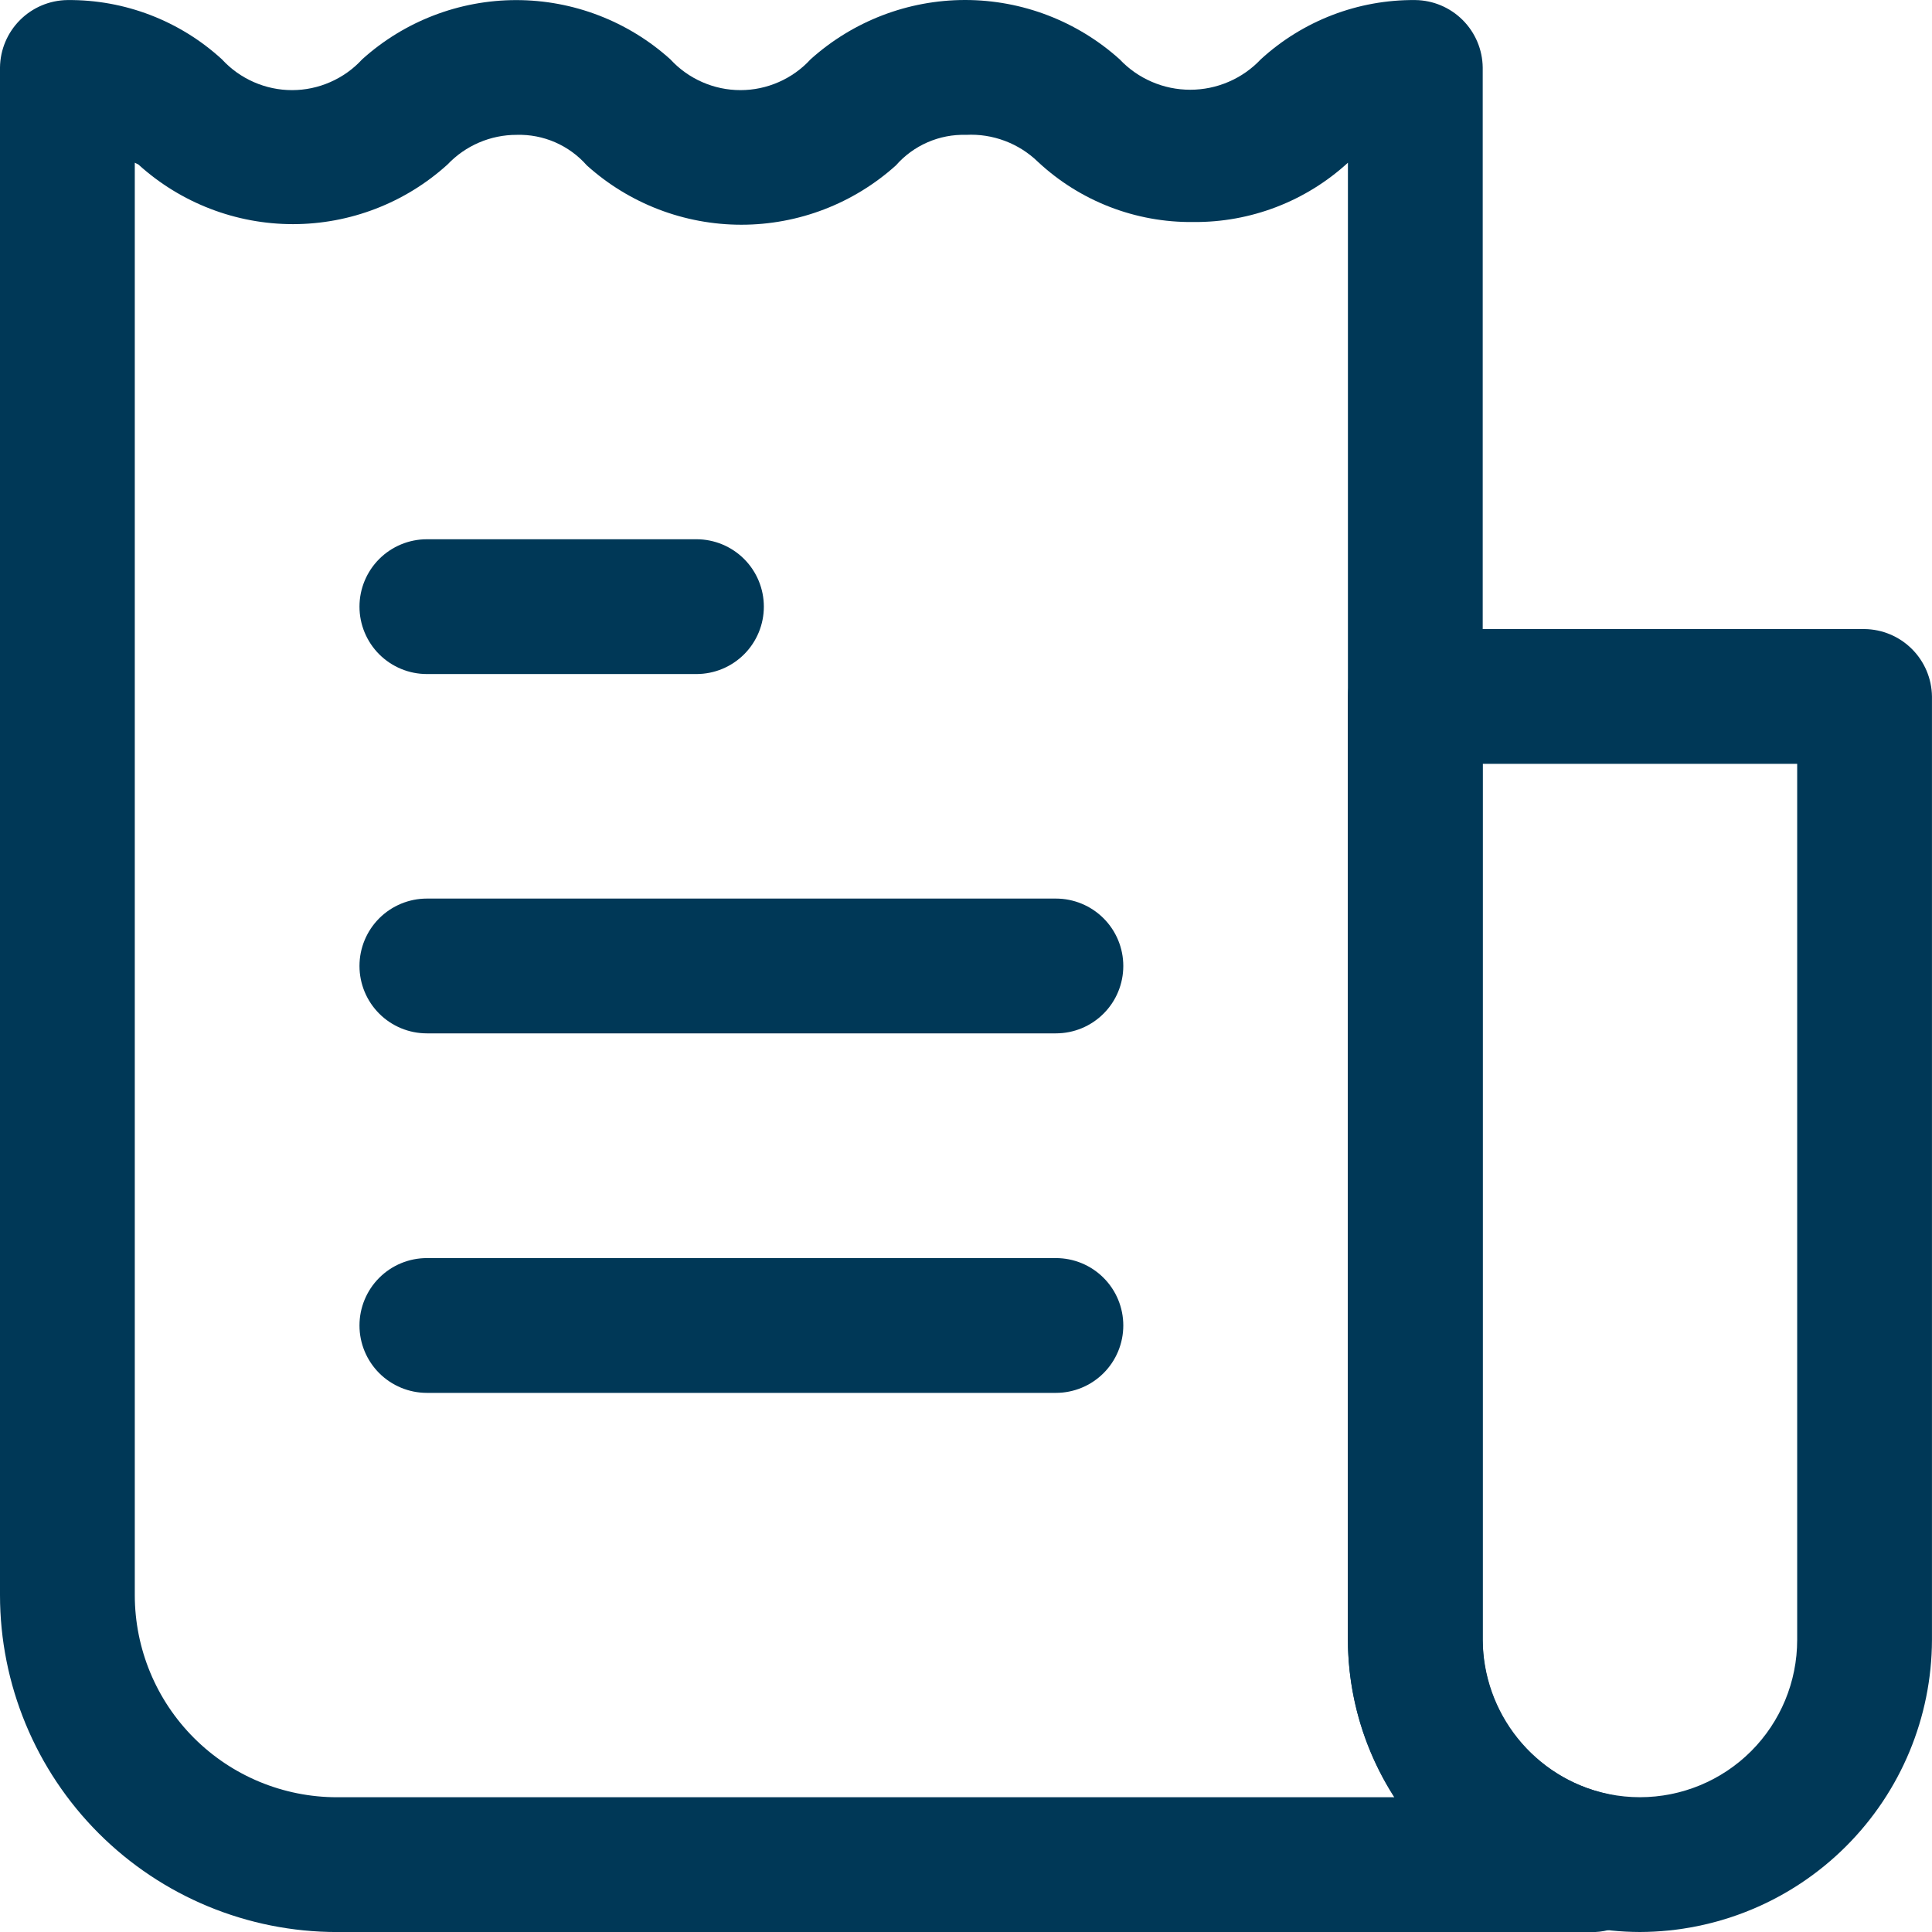
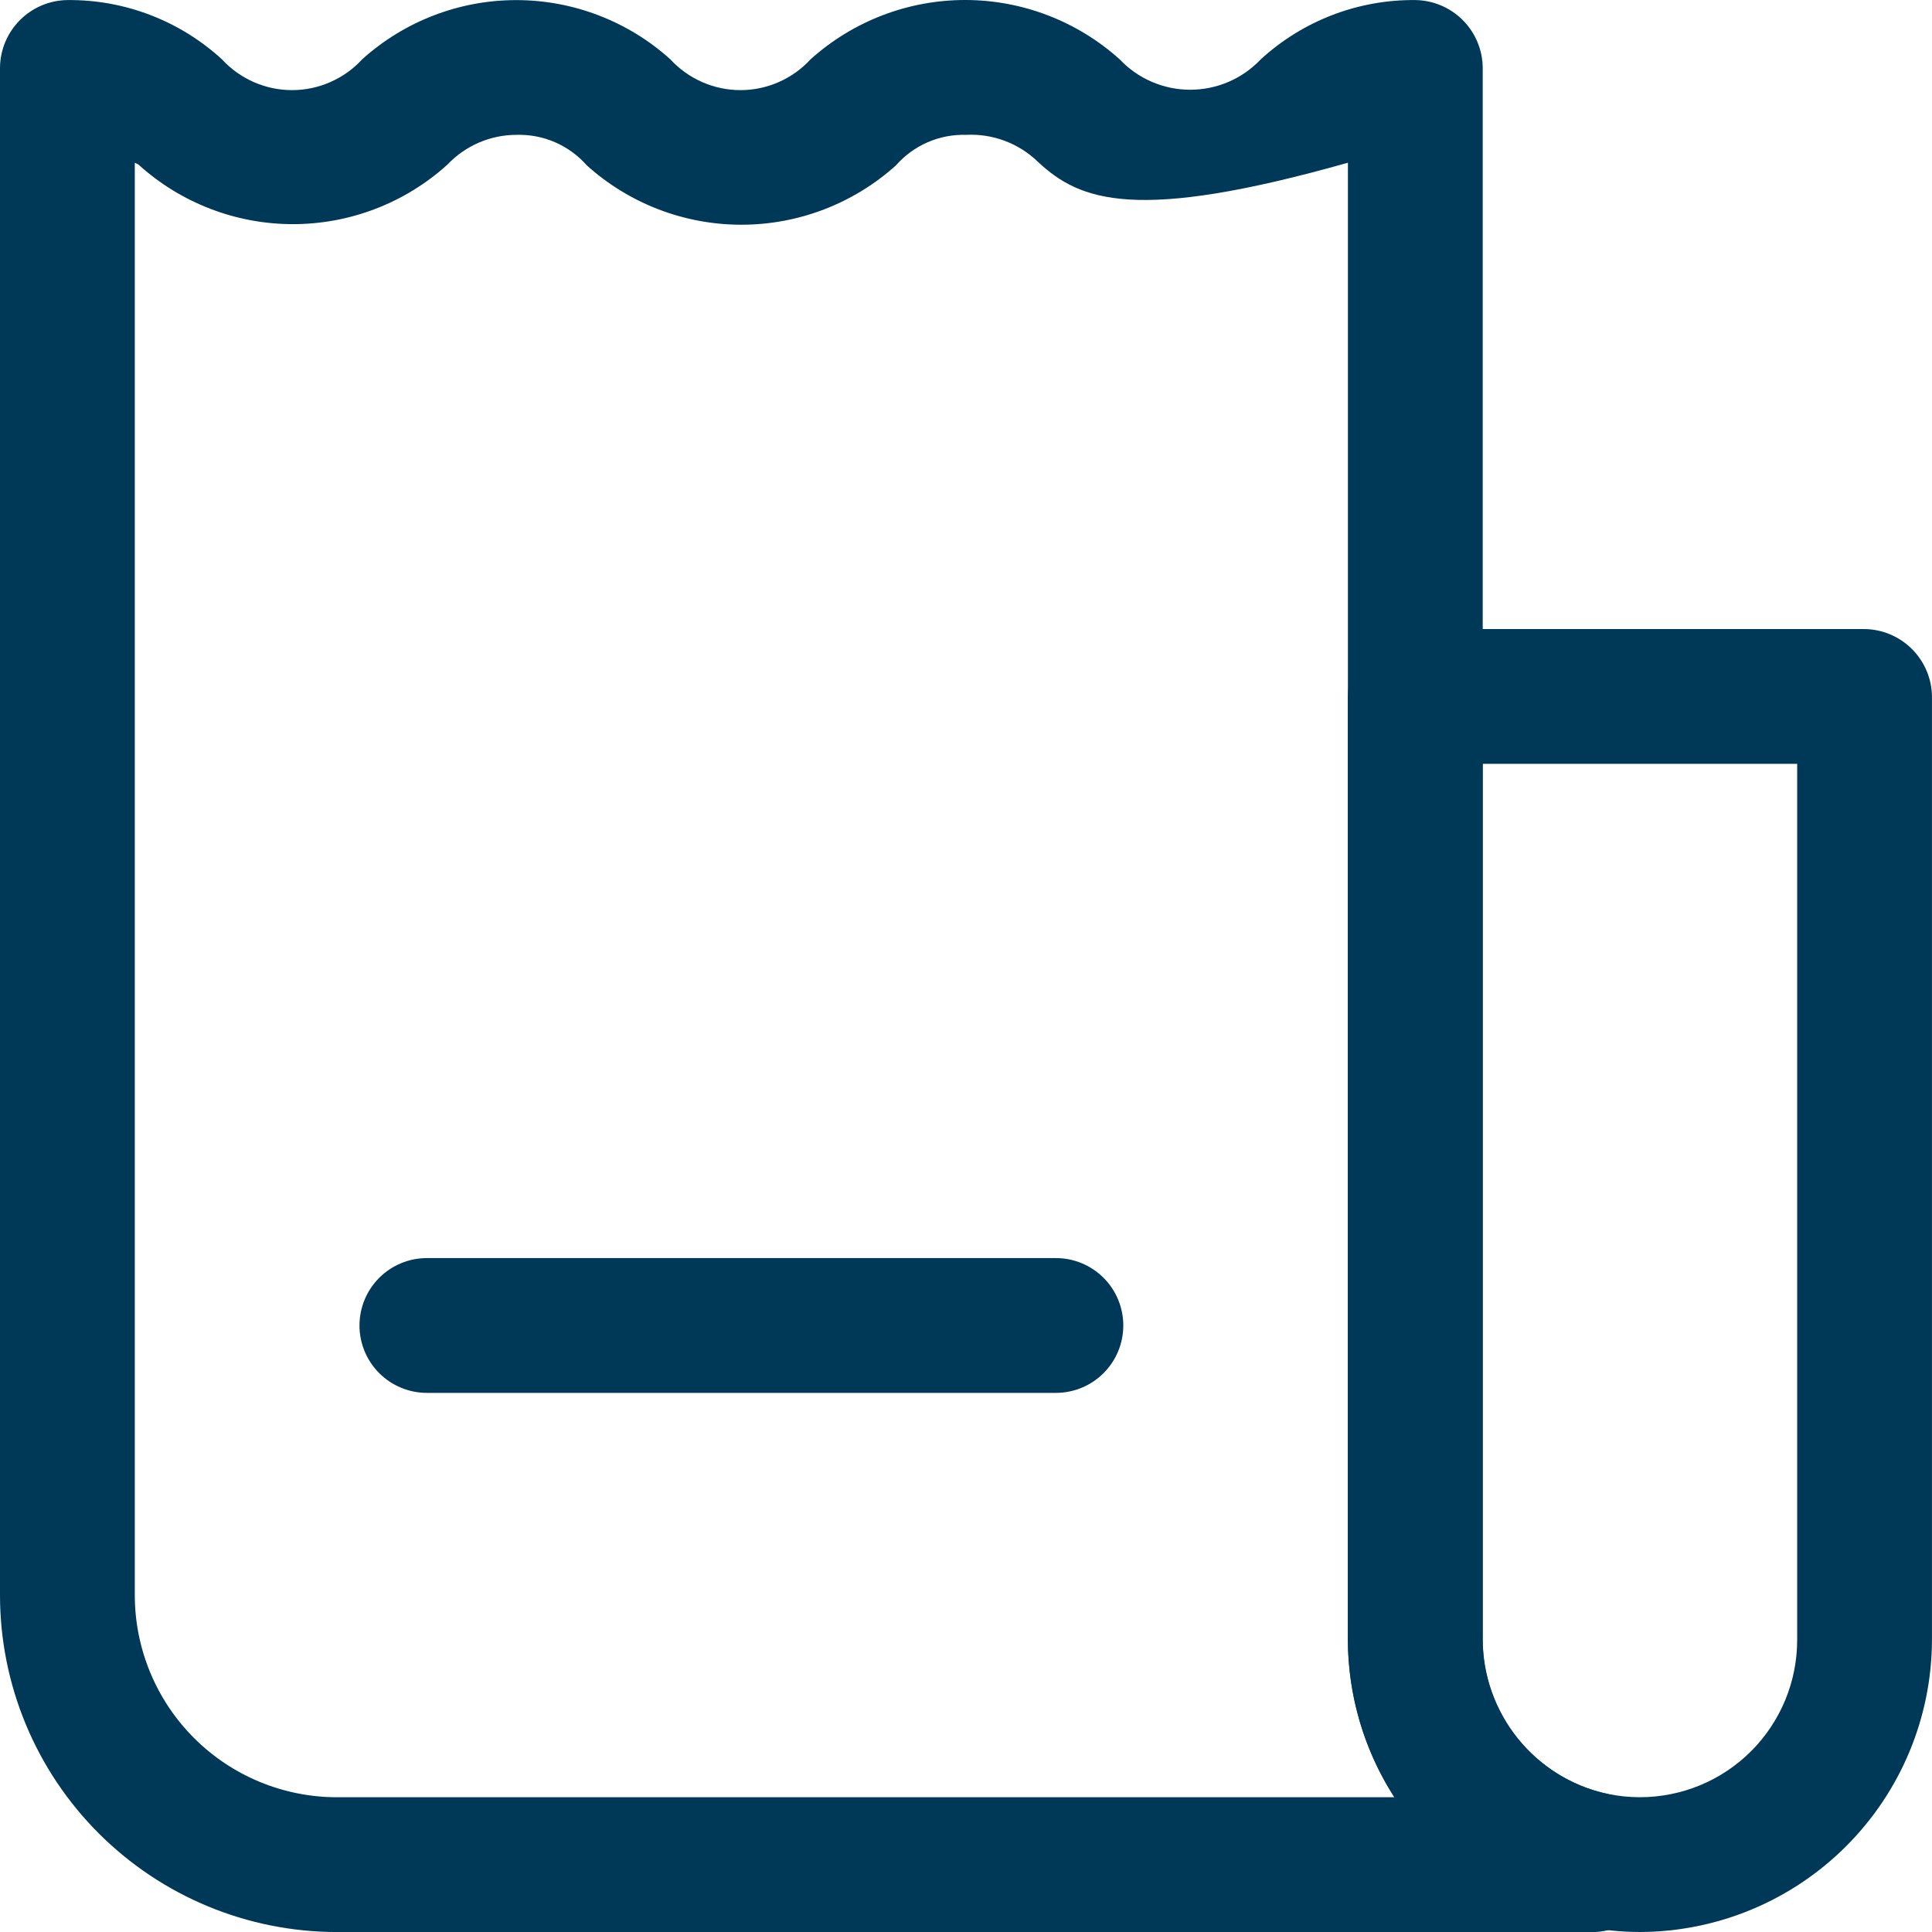
<svg xmlns="http://www.w3.org/2000/svg" width="60" height="60" viewBox="0 0 60 60" fill="none">
  <path d="M50.929 60C48.526 59.993 46.223 59.035 44.524 57.335C42.825 55.636 41.867 53.334 41.859 50.93V21.629C41.867 21.076 42.089 20.548 42.48 20.157C42.871 19.766 43.4 19.543 43.952 19.536H57.906C58.459 19.543 58.987 19.766 59.378 20.157C59.769 20.548 59.992 21.076 59.999 21.629V50.93C59.992 53.334 59.034 55.636 57.334 57.335C55.635 59.035 53.333 59.993 50.929 60ZM46.045 23.722V50.93C46.045 52.226 46.56 53.468 47.476 54.384C48.392 55.3 49.634 55.814 50.929 55.814C52.224 55.814 53.467 55.3 54.383 54.384C55.298 53.468 55.813 52.226 55.813 50.93V23.722H46.045Z" fill="#003857" />
-   <path d="M49.536 60.001H10.465C7.69 60.001 5.028 58.898 3.065 56.935C1.103 54.973 0 52.311 0 49.536V2.095C0.007 1.542 0.23 1.014 0.621 0.623C1.012 0.232 1.54 0.009 2.093 0.002C3.869 -0.015 5.584 0.643 6.893 1.843C7.17 2.145 7.507 2.385 7.881 2.549C8.256 2.714 8.661 2.799 9.07 2.799C9.479 2.799 9.884 2.714 10.258 2.549C10.633 2.385 10.97 2.145 11.247 1.843C12.559 0.659 14.265 0.003 16.033 0.003C17.801 0.003 19.506 0.659 20.819 1.843C21.096 2.145 21.433 2.385 21.807 2.549C22.182 2.714 22.587 2.799 22.996 2.799C23.405 2.799 23.809 2.714 24.184 2.549C24.559 2.385 24.895 2.145 25.172 1.843C26.49 0.657 28.2 0 29.973 0C31.745 0 33.455 0.657 34.773 1.843C35.054 2.142 35.394 2.379 35.771 2.541C36.147 2.704 36.553 2.787 36.963 2.787C37.373 2.787 37.779 2.704 38.156 2.541C38.533 2.379 38.872 2.142 39.154 1.843C40.463 0.643 42.178 -0.015 43.954 0.002C44.507 0.009 45.035 0.232 45.426 0.623C45.817 1.014 46.04 1.542 46.047 2.095V50.931C46.056 52.04 46.438 53.114 47.132 53.98C47.825 54.845 48.79 55.452 49.87 55.703C50.132 55.754 50.38 55.856 50.6 56.005C50.821 56.154 51.009 56.345 51.154 56.568C51.379 56.891 51.513 57.269 51.542 57.661C51.572 58.054 51.496 58.447 51.322 58.8C51.163 59.145 50.912 59.44 50.597 59.651C50.282 59.863 49.915 59.984 49.536 60.001ZM4.186 5.053V49.536C4.186 51.201 4.848 52.798 6.025 53.975C7.203 55.153 8.8 55.815 10.465 55.815H43.312C42.37 54.359 41.867 52.664 41.861 50.931V5.053C40.552 6.253 38.837 6.911 37.061 6.895C35.271 6.916 33.541 6.247 32.233 5.025C31.938 4.739 31.588 4.518 31.204 4.374C30.82 4.23 30.41 4.166 30 4.188C29.59 4.176 29.182 4.255 28.806 4.419C28.43 4.583 28.094 4.828 27.824 5.136C26.506 6.323 24.796 6.979 23.024 6.979C21.251 6.979 19.541 6.323 18.224 5.136C17.953 4.828 17.617 4.583 17.241 4.419C16.865 4.255 16.457 4.176 16.047 4.188C15.645 4.187 15.247 4.268 14.877 4.427C14.508 4.585 14.175 4.817 13.898 5.109C12.584 6.301 10.872 6.961 9.098 6.961C7.323 6.961 5.612 6.301 4.298 5.109L4.186 5.053Z" fill="#003857" />
-   <path d="M21.629 20.933H13.257C12.702 20.933 12.17 20.712 11.777 20.32C11.385 19.927 11.164 19.395 11.164 18.84C11.164 18.285 11.385 17.753 11.777 17.36C12.17 16.968 12.702 16.747 13.257 16.747H21.629C22.184 16.747 22.717 16.968 23.109 17.36C23.502 17.753 23.722 18.285 23.722 18.84C23.722 19.395 23.502 19.927 23.109 20.32C22.717 20.712 22.184 20.933 21.629 20.933Z" fill="#003857" />
-   <path d="M32.792 32.092H13.257C12.702 32.092 12.17 31.872 11.777 31.479C11.385 31.087 11.164 30.554 11.164 29.999C11.164 29.444 11.385 28.912 11.777 28.519C12.17 28.127 12.702 27.906 13.257 27.906H32.792C33.347 27.906 33.88 28.127 34.272 28.519C34.665 28.912 34.885 29.444 34.885 29.999C34.885 30.554 34.665 31.087 34.272 31.479C33.88 31.872 33.347 32.092 32.792 32.092Z" fill="#003857" />
+   <path d="M49.536 60.001H10.465C7.69 60.001 5.028 58.898 3.065 56.935C1.103 54.973 0 52.311 0 49.536V2.095C0.007 1.542 0.23 1.014 0.621 0.623C1.012 0.232 1.54 0.009 2.093 0.002C3.869 -0.015 5.584 0.643 6.893 1.843C7.17 2.145 7.507 2.385 7.881 2.549C8.256 2.714 8.661 2.799 9.07 2.799C9.479 2.799 9.884 2.714 10.258 2.549C10.633 2.385 10.97 2.145 11.247 1.843C12.559 0.659 14.265 0.003 16.033 0.003C17.801 0.003 19.506 0.659 20.819 1.843C21.096 2.145 21.433 2.385 21.807 2.549C22.182 2.714 22.587 2.799 22.996 2.799C23.405 2.799 23.809 2.714 24.184 2.549C24.559 2.385 24.895 2.145 25.172 1.843C26.49 0.657 28.2 0 29.973 0C31.745 0 33.455 0.657 34.773 1.843C35.054 2.142 35.394 2.379 35.771 2.541C36.147 2.704 36.553 2.787 36.963 2.787C37.373 2.787 37.779 2.704 38.156 2.541C38.533 2.379 38.872 2.142 39.154 1.843C40.463 0.643 42.178 -0.015 43.954 0.002C44.507 0.009 45.035 0.232 45.426 0.623C45.817 1.014 46.04 1.542 46.047 2.095V50.931C46.056 52.04 46.438 53.114 47.132 53.98C47.825 54.845 48.79 55.452 49.87 55.703C50.132 55.754 50.38 55.856 50.6 56.005C50.821 56.154 51.009 56.345 51.154 56.568C51.379 56.891 51.513 57.269 51.542 57.661C51.572 58.054 51.496 58.447 51.322 58.8C51.163 59.145 50.912 59.44 50.597 59.651C50.282 59.863 49.915 59.984 49.536 60.001ZM4.186 5.053V49.536C4.186 51.201 4.848 52.798 6.025 53.975C7.203 55.153 8.8 55.815 10.465 55.815H43.312C42.37 54.359 41.867 52.664 41.861 50.931V5.053C35.271 6.916 33.541 6.247 32.233 5.025C31.938 4.739 31.588 4.518 31.204 4.374C30.82 4.23 30.41 4.166 30 4.188C29.59 4.176 29.182 4.255 28.806 4.419C28.43 4.583 28.094 4.828 27.824 5.136C26.506 6.323 24.796 6.979 23.024 6.979C21.251 6.979 19.541 6.323 18.224 5.136C17.953 4.828 17.617 4.583 17.241 4.419C16.865 4.255 16.457 4.176 16.047 4.188C15.645 4.187 15.247 4.268 14.877 4.427C14.508 4.585 14.175 4.817 13.898 5.109C12.584 6.301 10.872 6.961 9.098 6.961C7.323 6.961 5.612 6.301 4.298 5.109L4.186 5.053Z" fill="#003857" />
  <path d="M32.792 43.257H13.257C12.702 43.257 12.17 43.036 11.777 42.644C11.385 42.251 11.164 41.719 11.164 41.164C11.164 40.609 11.385 40.076 11.777 39.684C12.17 39.291 12.702 39.071 13.257 39.071H32.792C33.347 39.071 33.88 39.291 34.272 39.684C34.665 40.076 34.885 40.609 34.885 41.164C34.885 41.719 34.665 42.251 34.272 42.644C33.88 43.036 33.347 43.257 32.792 43.257Z" fill="#003857" />
</svg>